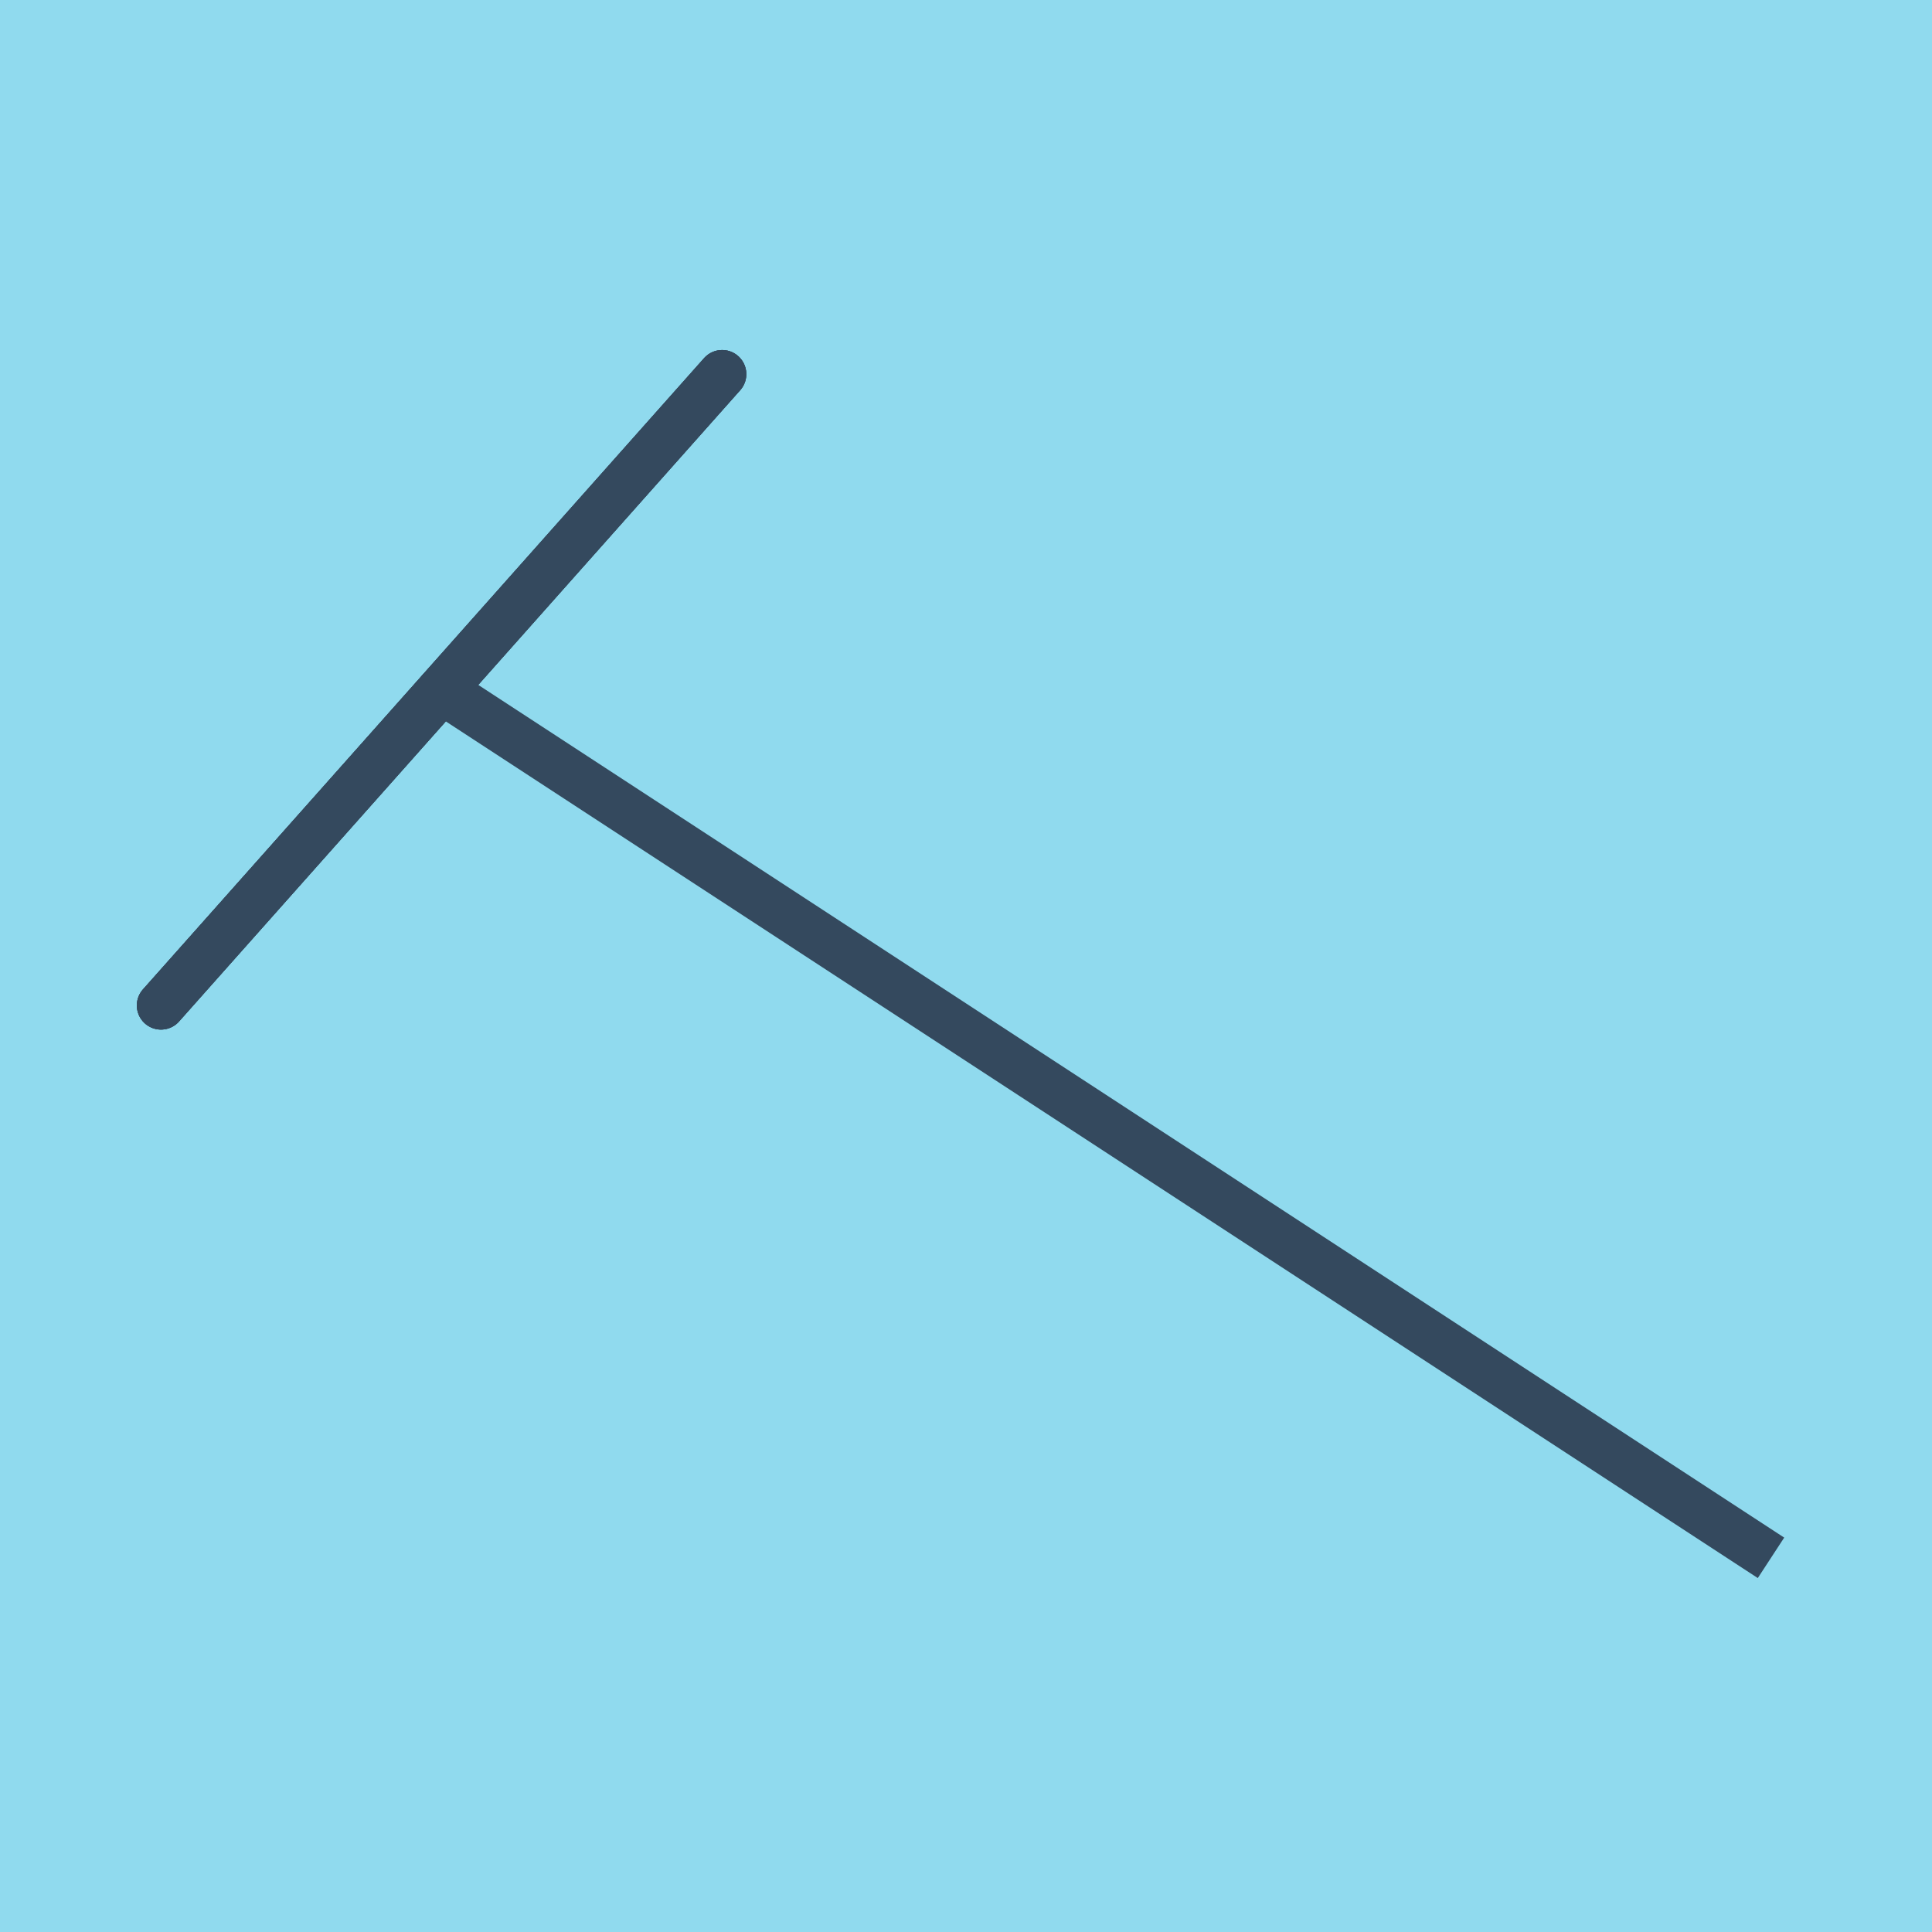
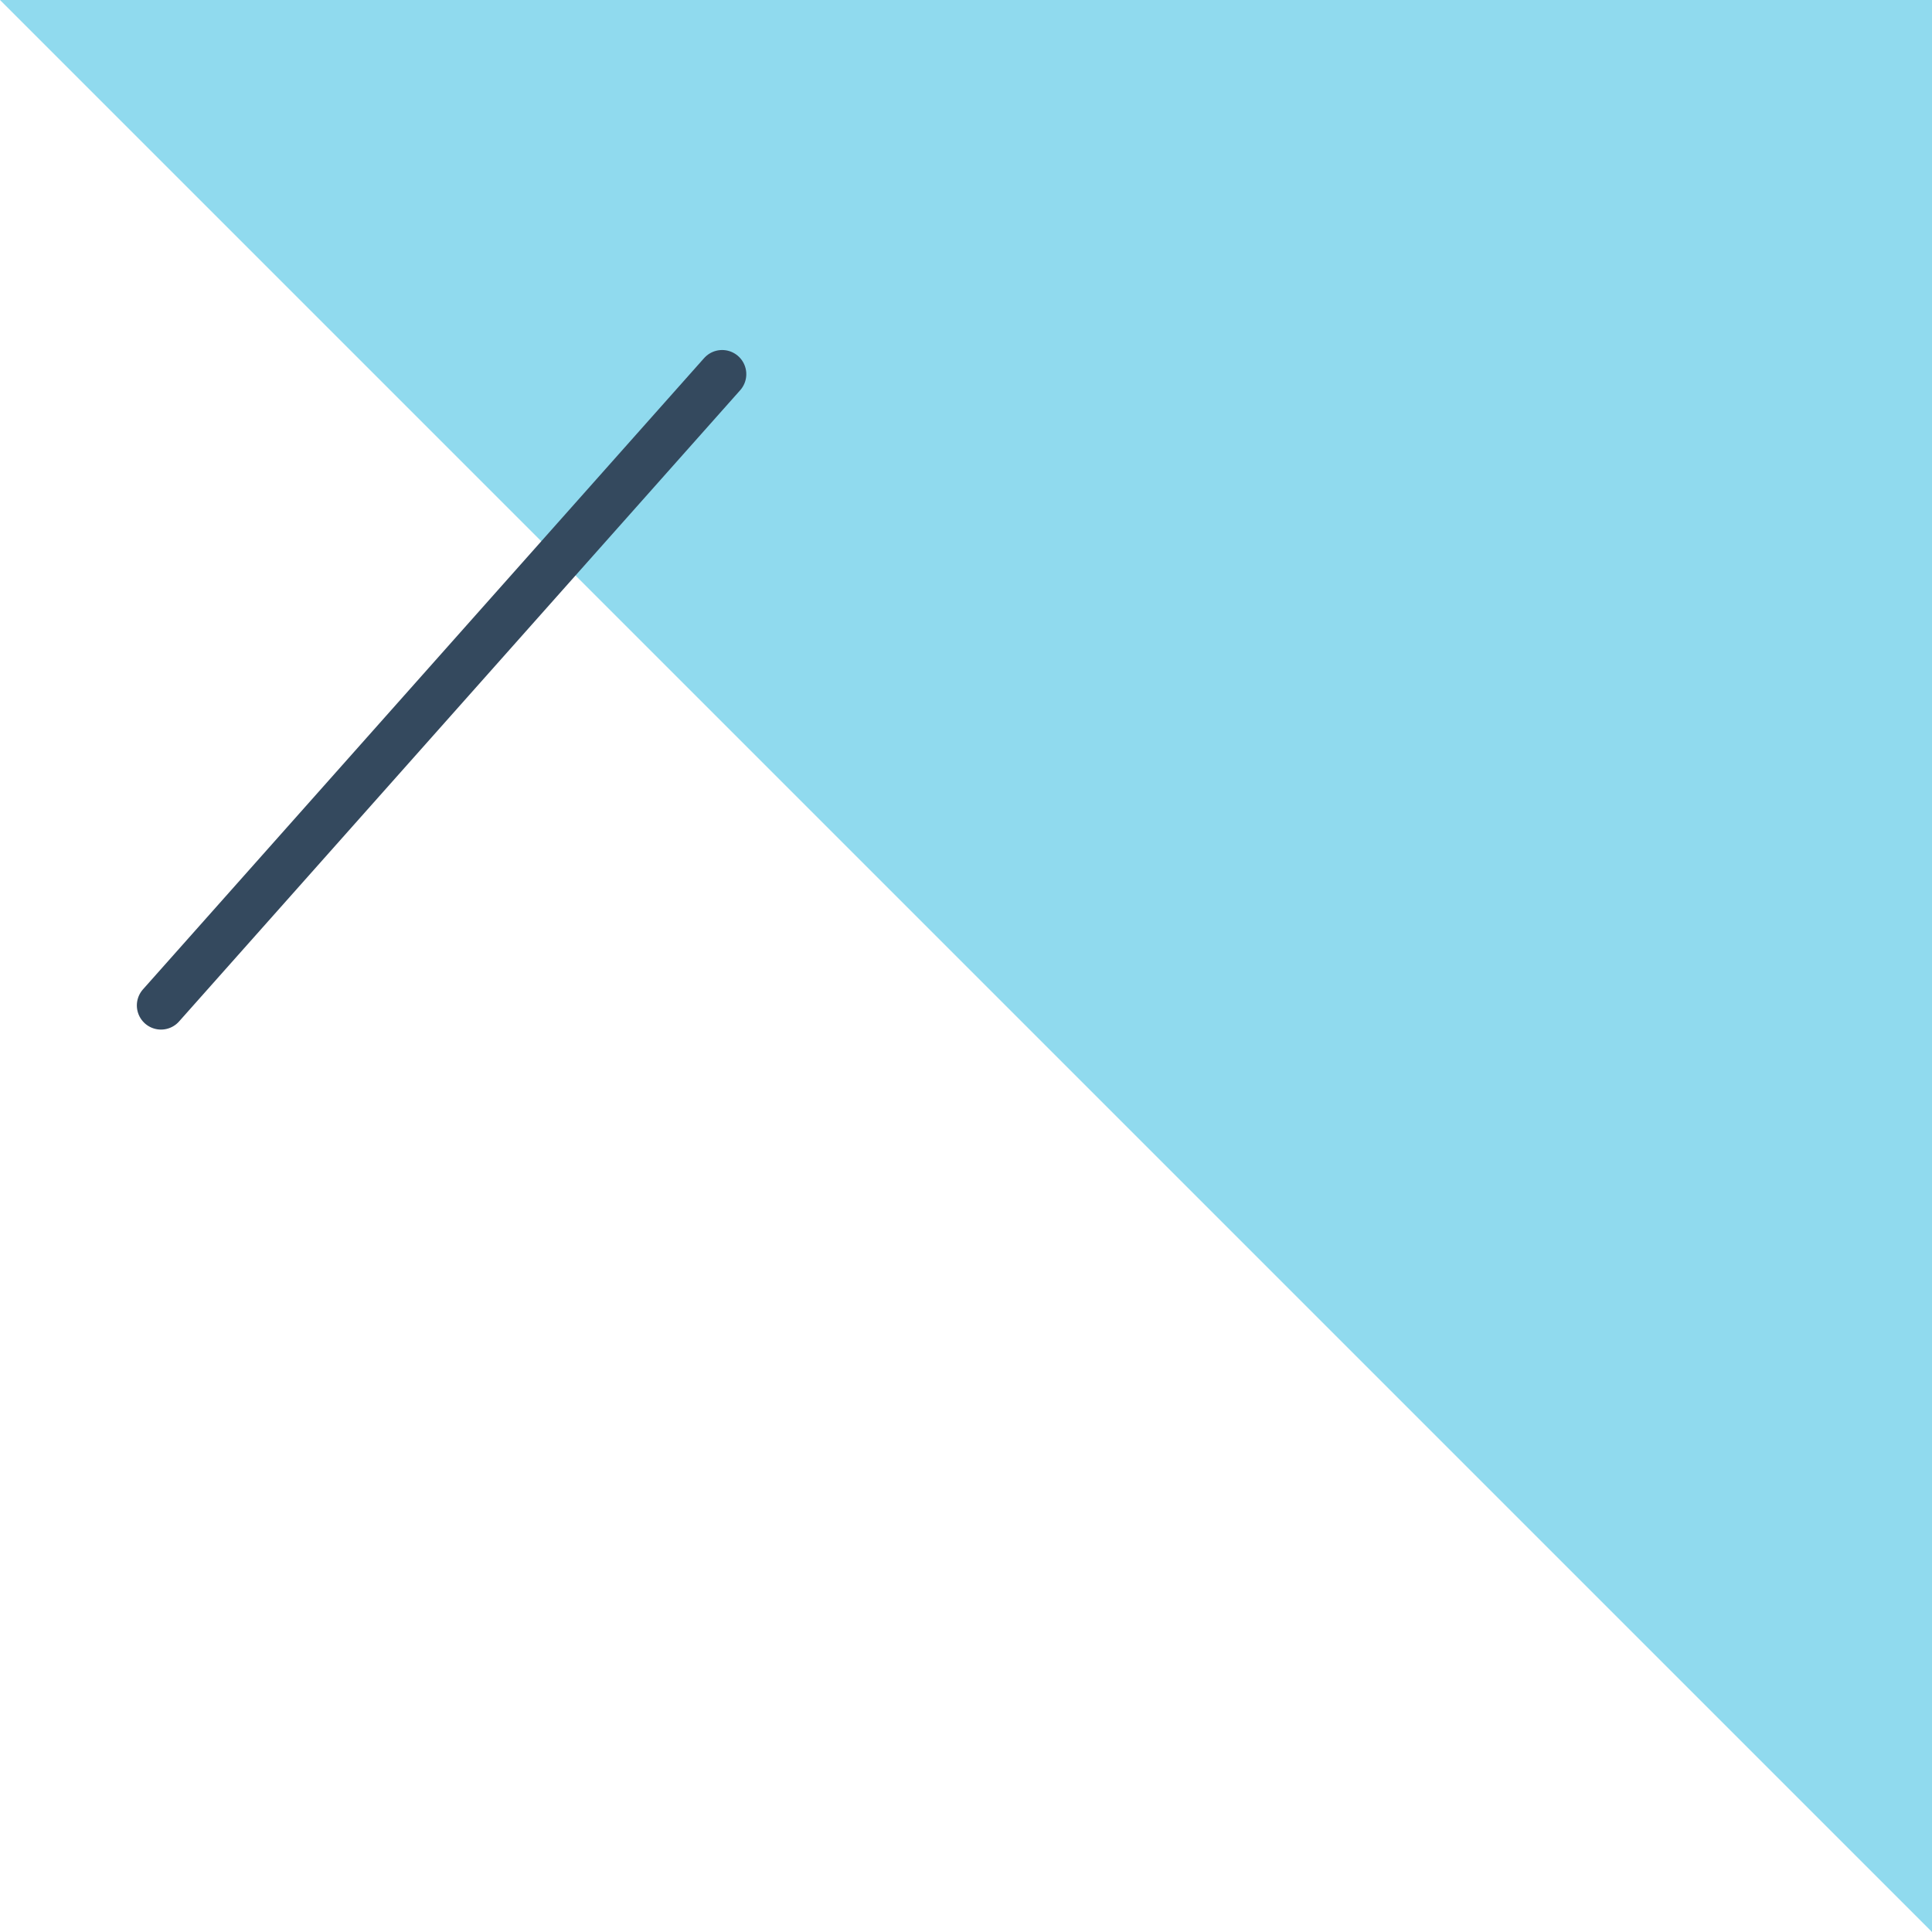
<svg xmlns="http://www.w3.org/2000/svg" viewBox="-10 -10 120 120" preserveAspectRatio="xMidYMid meet">
-   <path style="fill:#90daee" d="M-10-10h120v120H-10z" />
+   <path style="fill:#90daee" d="M-10-10h120v120z" />
  <polyline stroke-linecap="round" points="0,52.449 34.854,13.24 " style="fill:none;stroke:#34495e;stroke-width: 3px" />
-   <polyline stroke-linecap="round" points="0,52.449 34.854,13.24 " style="fill:none;stroke:#34495e;stroke-width: 3px" />
-   <polyline stroke-linecap="round" points="0,52.449 34.854,13.24 " style="fill:none;stroke:#34495e;stroke-width: 3px" />
-   <polyline stroke-linecap="round" points="17.427,32.844 100,86.76 17.427,32.844 100,86.76 17.427,32.844 " style="fill:none;stroke:#34495e;stroke-width: 3px" />
</svg>